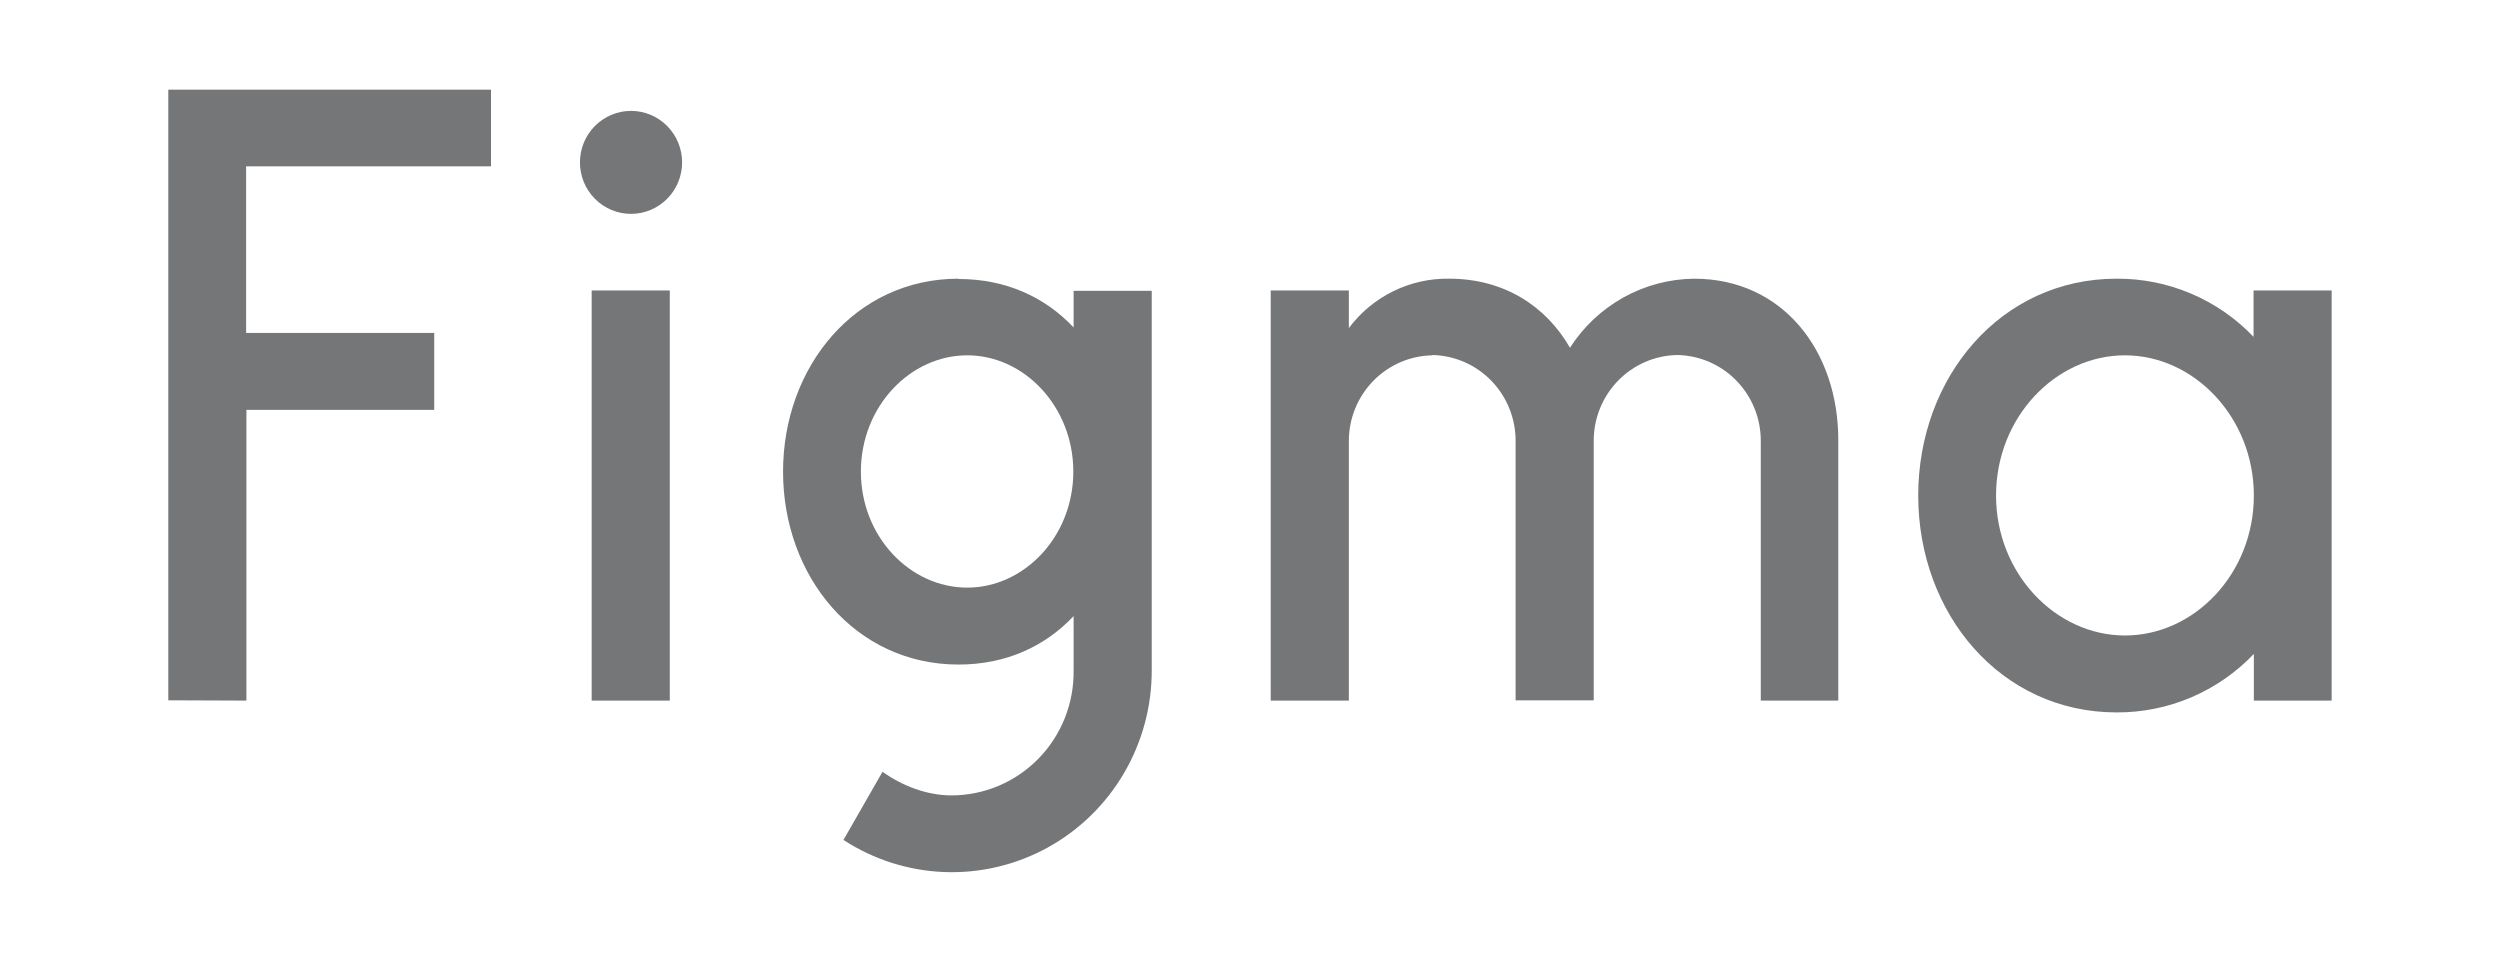
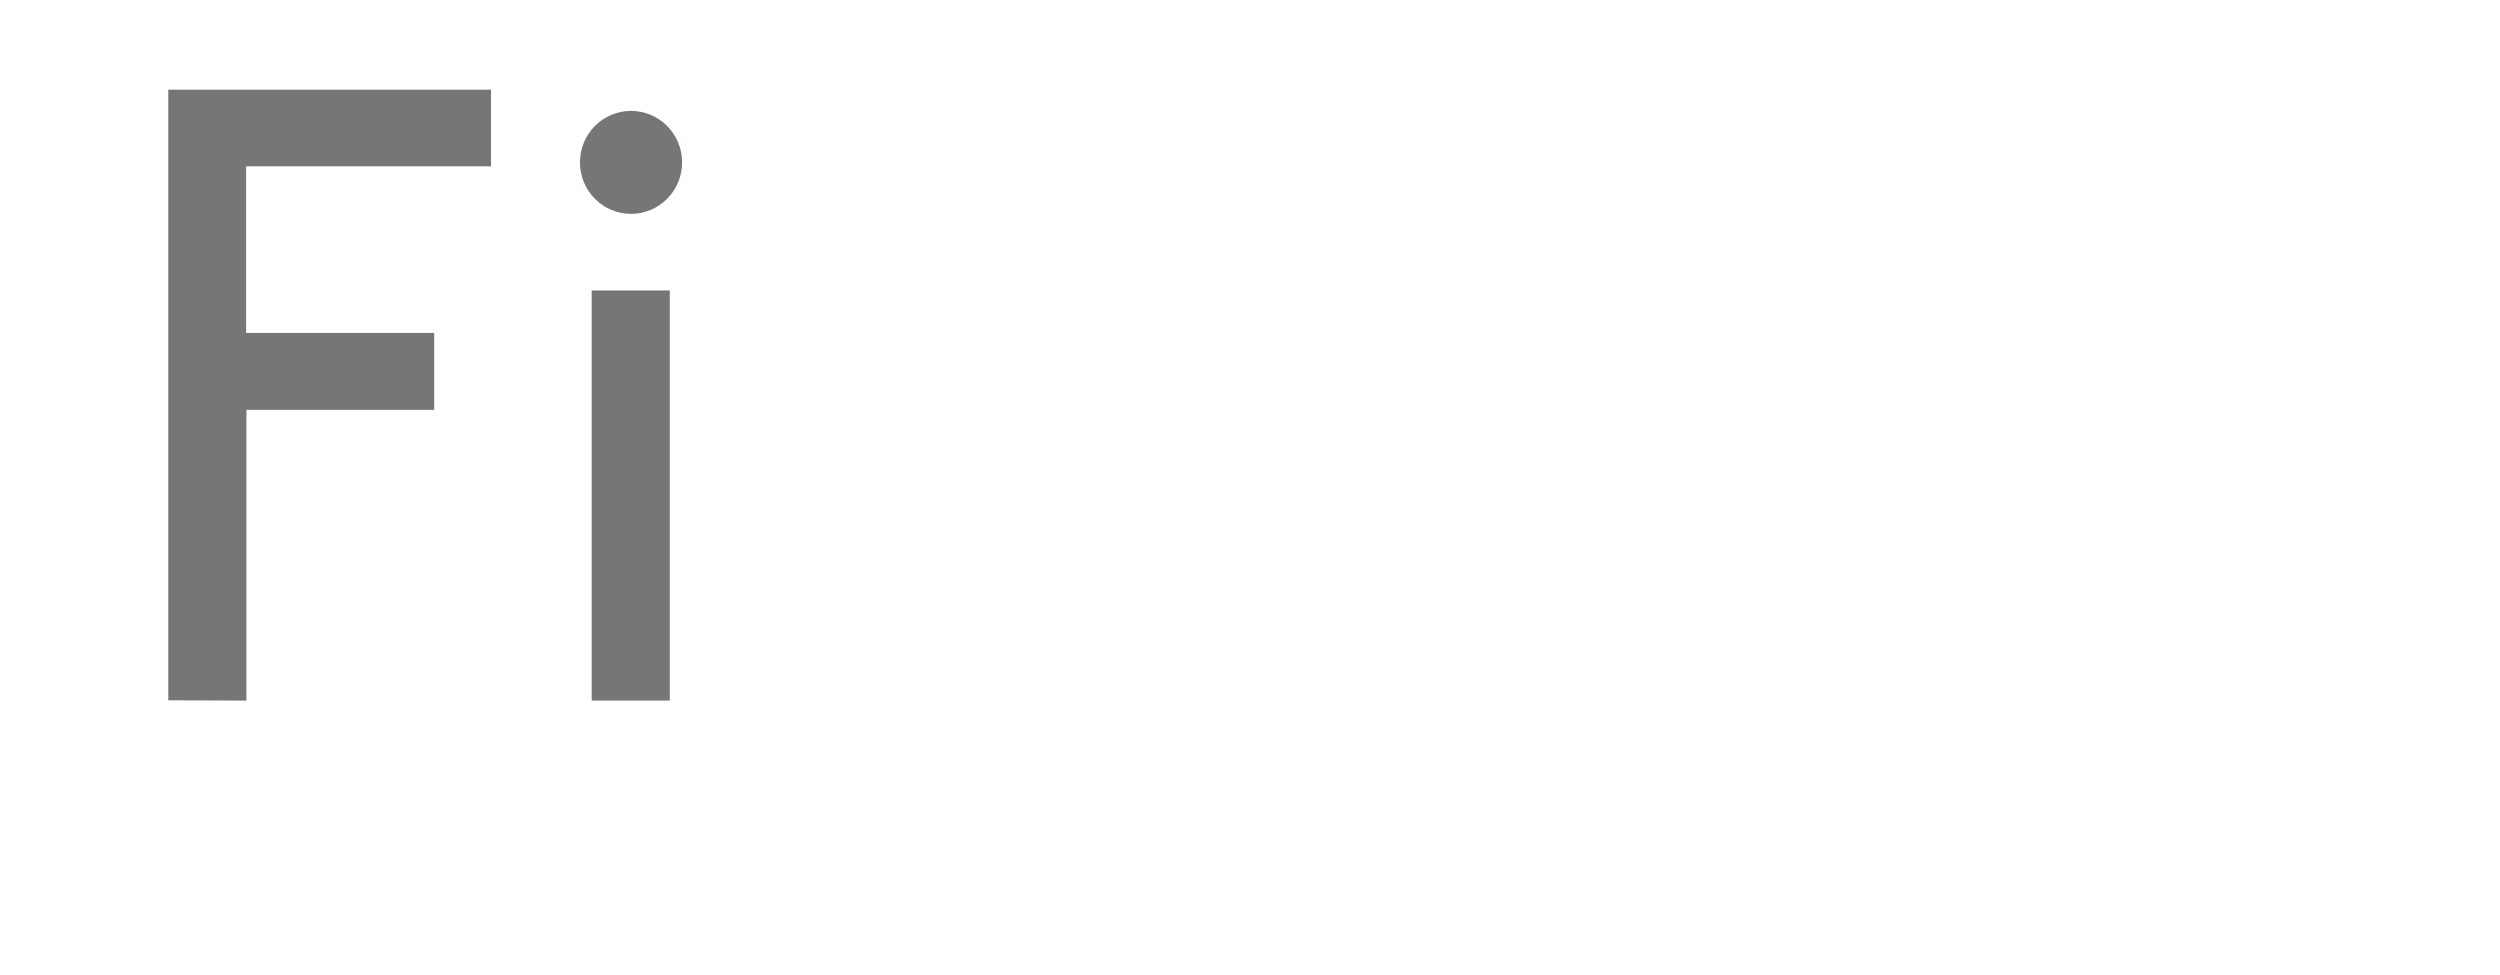
<svg xmlns="http://www.w3.org/2000/svg" width="141" height="55" viewBox="0 0 141 55" fill="none">
  <path d="M9.492 5.059V39.497L13.898 39.514V23.115H24.49V18.776H13.881V9.38H27.693V5.059H9.492ZM35.59 12.062C36.354 12.062 37.087 11.756 37.627 11.212C38.167 10.667 38.471 9.929 38.471 9.158C38.471 8.388 38.167 7.65 37.627 7.105C37.087 6.56 36.354 6.254 35.59 6.254C34.826 6.254 34.093 6.56 33.553 7.105C33.012 7.65 32.709 8.388 32.709 9.158C32.709 9.929 33.012 10.667 33.553 11.212C34.093 11.756 34.826 12.062 35.59 12.062ZM33.37 16.384V39.514H37.776V16.384H33.37Z" fill="#757677" />
-   <path fill-rule="evenodd" clip-rule="evenodd" d="M54.061 15.718C48.232 15.718 44.164 20.689 44.164 26.6C44.164 32.51 48.232 37.481 54.061 37.481C56.739 37.481 58.942 36.456 60.552 34.748V37.823C60.563 38.742 60.393 39.653 60.053 40.506C59.712 41.358 59.208 42.134 58.568 42.788C57.928 43.443 57.166 43.963 56.325 44.319C55.485 44.674 54.583 44.858 53.672 44.861C52.265 44.861 50.875 44.314 49.774 43.528L47.571 47.372C49.274 48.482 51.243 49.108 53.27 49.184C55.297 49.259 57.307 48.782 59.087 47.803C60.868 46.823 62.353 45.377 63.386 43.618C64.419 41.858 64.962 39.85 64.958 37.806V16.401H60.552V18.468C58.942 16.76 56.739 15.735 54.061 15.735V15.718ZM48.554 26.6C48.554 22.927 51.333 20.04 54.553 20.04C57.773 20.04 60.535 22.944 60.535 26.6C60.535 30.272 57.755 33.142 54.553 33.142C51.333 33.142 48.554 30.272 48.554 26.6Z" fill="#757677" />
-   <path d="M80.786 20.04C79.526 20.062 78.325 20.584 77.443 21.492C76.562 22.4 76.07 23.621 76.075 24.891V39.514H71.668V16.384H76.075V18.503C76.734 17.622 77.59 16.911 78.574 16.427C79.557 15.943 80.64 15.7 81.735 15.718C84.819 15.718 87.192 17.256 88.547 19.613C89.303 18.431 90.339 17.457 91.56 16.777C92.781 16.097 94.151 15.734 95.546 15.718C100.545 15.718 103.68 19.784 103.68 24.823V39.514H99.308V24.874C99.313 23.604 98.821 22.383 97.939 21.475C97.058 20.567 95.857 20.045 94.597 20.023C93.337 20.045 92.136 20.567 91.255 21.475C90.373 22.383 89.881 23.604 89.886 24.874V39.497H85.48V24.874C85.485 23.607 84.995 22.388 84.117 21.481C83.239 20.573 82.043 20.05 80.786 20.023V20.04Z" fill="#757677" />
-   <path fill-rule="evenodd" clip-rule="evenodd" d="M127.117 19.015C126.117 17.963 124.914 17.128 123.582 16.562C122.251 15.995 120.818 15.708 119.373 15.718C112.831 15.718 108.188 21.287 108.188 27.949C108.188 34.611 112.831 40.18 119.373 40.18C120.818 40.188 122.249 39.899 123.581 39.333C124.912 38.766 126.115 37.932 127.117 36.883V39.514H131.506V16.384H127.1V19.015H127.117ZM112.577 27.949C112.577 23.542 115.933 20.04 119.847 20.04C123.745 20.04 127.117 23.542 127.117 27.949C127.117 32.356 123.762 35.841 119.847 35.841C115.95 35.841 112.577 32.356 112.577 27.949Z" fill="#757677" />
</svg>